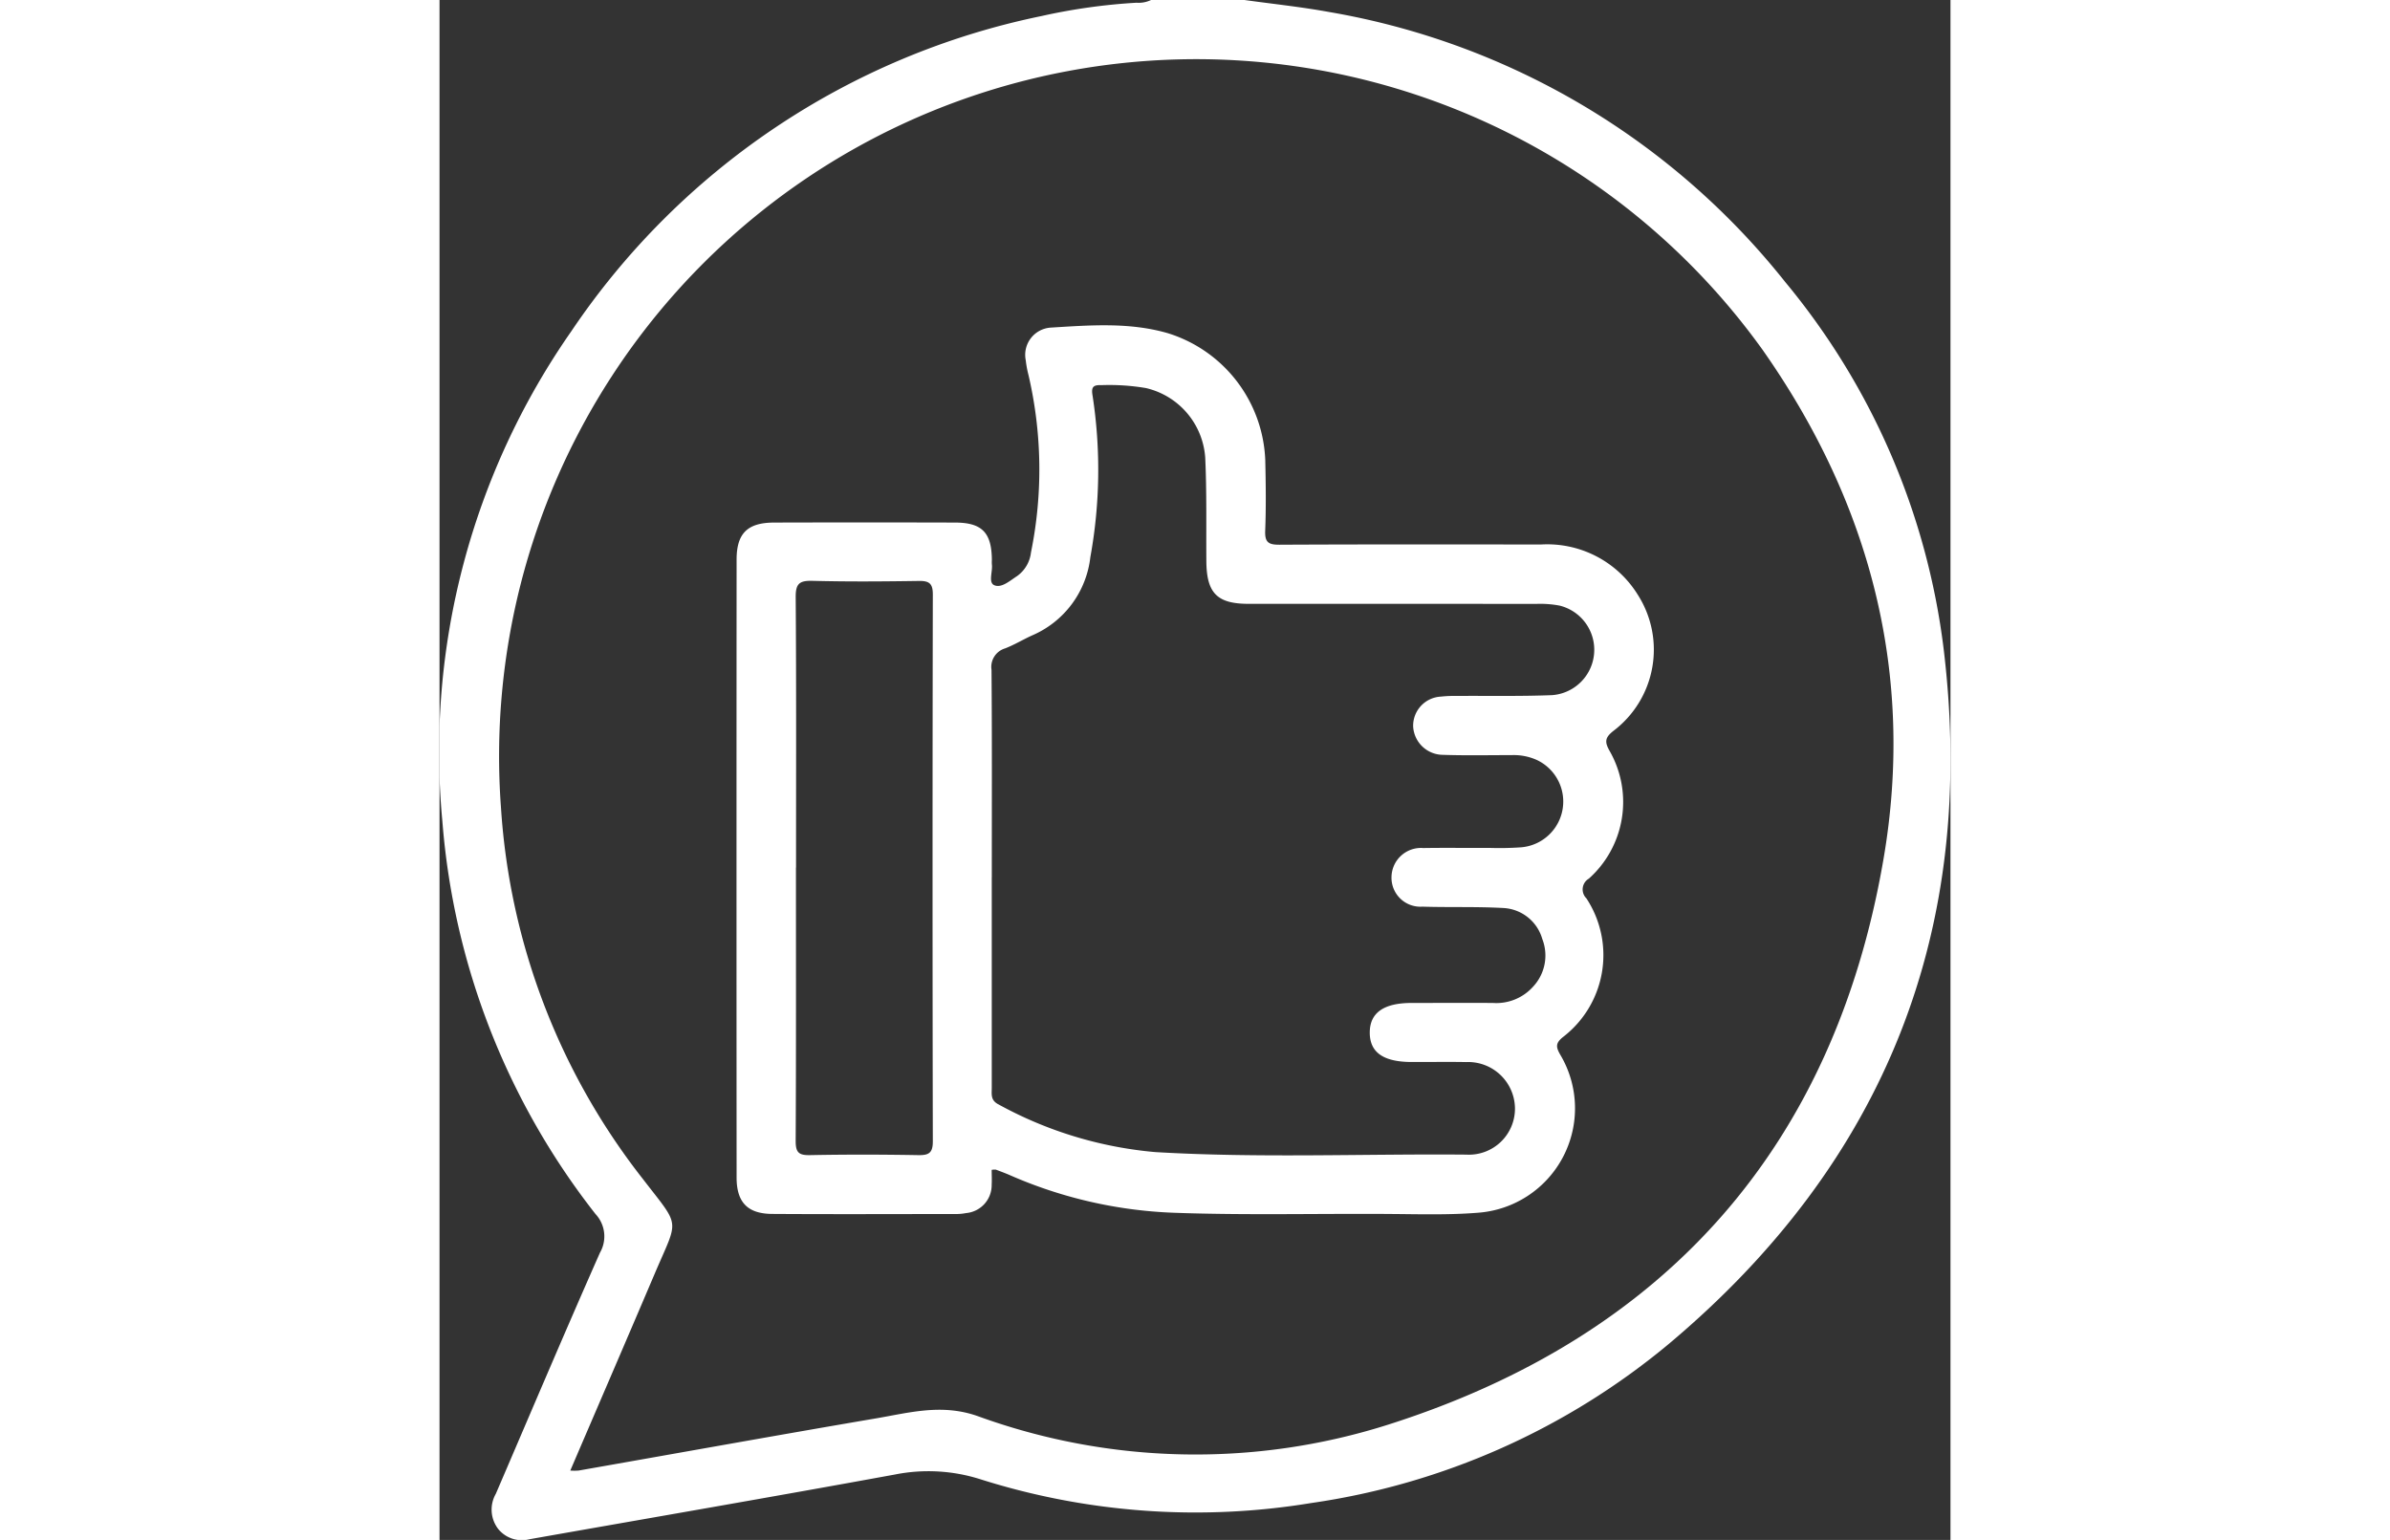
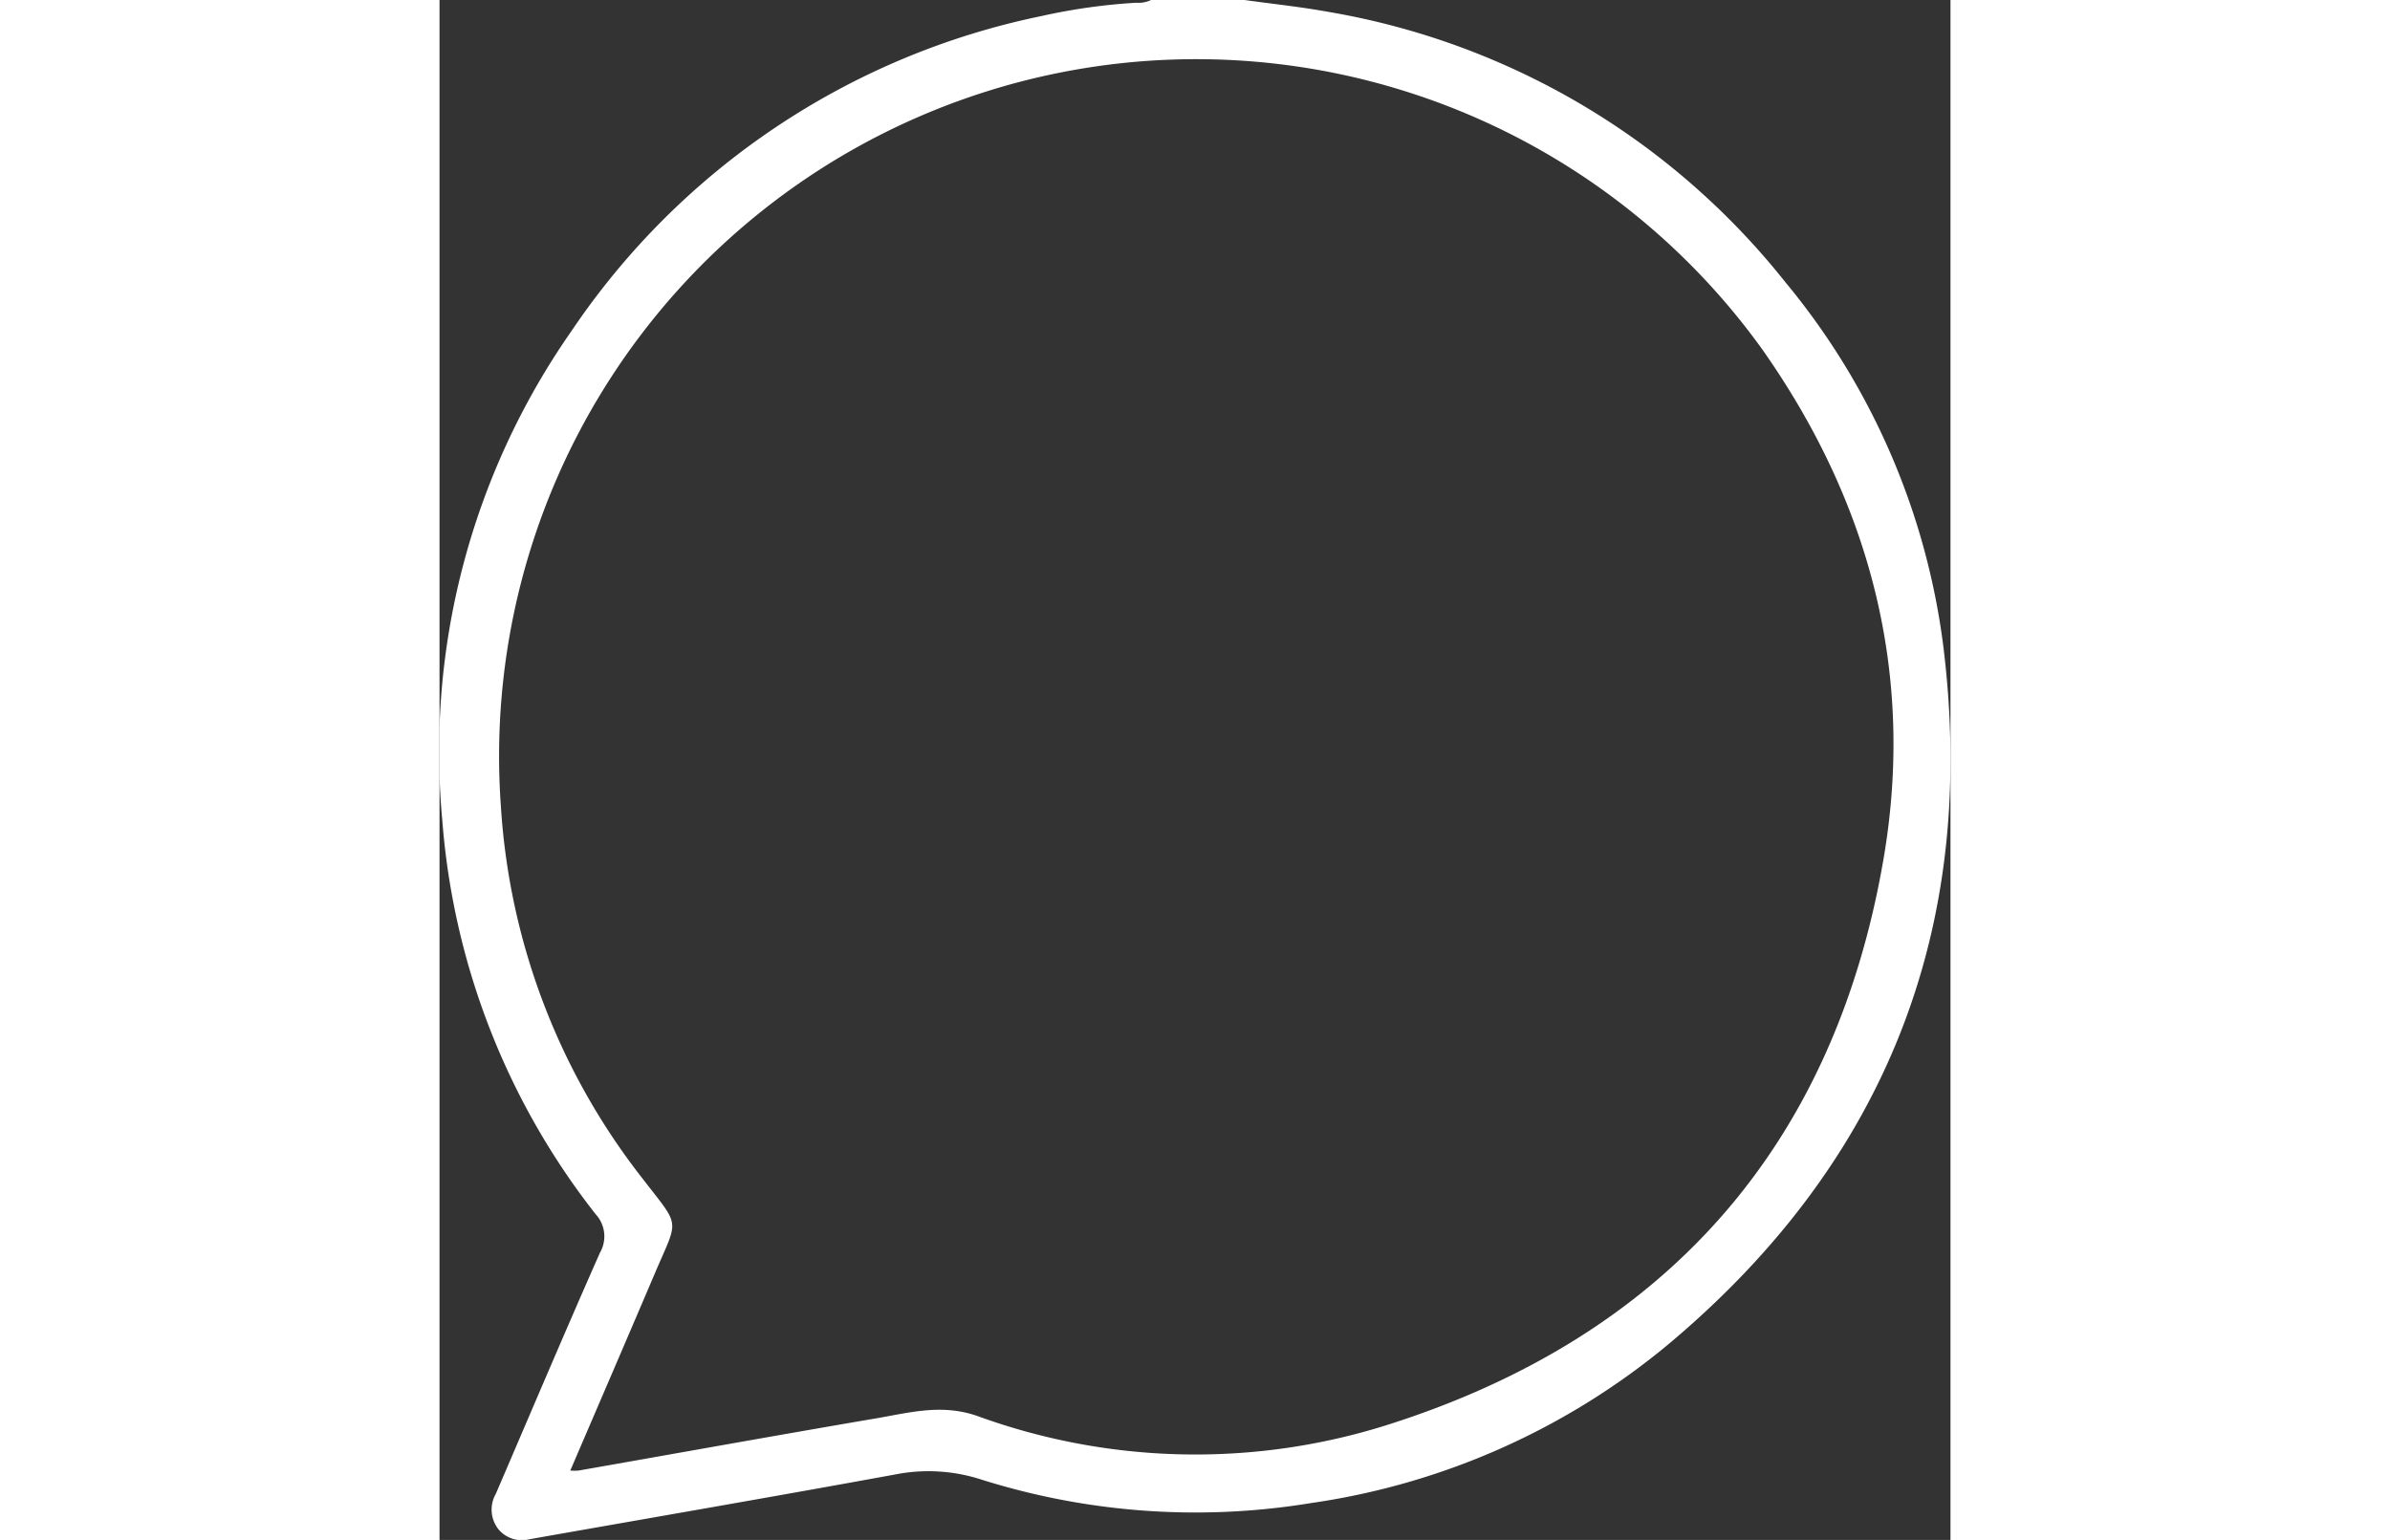
<svg xmlns="http://www.w3.org/2000/svg" id="Grupo_1201" data-name="Grupo 1201" width="110.06" height="70.92" viewBox="0 0 110.06 112.179">
  <rect x="0" y="0" width="110.06" height="112.179" fill="#333333" stroke="none" />
  <defs>
    <clipPath id="clip-path">
      <rect id="Rectángulo_479" data-name="Rectángulo 479" width="110.06" height="112.179" fill="none" />
    </clipPath>
  </defs>
  <g id="Grupo_1200" data-name="Grupo 1200" clip-path="url(#clip-path)">
    <path id="Trazado_304" data-name="Trazado 304" d="M58.624,0c2.05.286,4.113.5,6.147.87A54.073,54.073,0,0,1,98.027,20.55a51.725,51.725,0,0,1,11.529,26.674c2.488,20.443-4.23,37.426-20.006,50.67a52.338,52.338,0,0,1-26.073,11.6,51.9,51.9,0,0,1-24.017-1.715,12.509,12.509,0,0,0-6.293-.364c-8.859,1.621-17.736,3.147-26.605,4.712a2.225,2.225,0,0,1-2.273-.729,2.31,2.31,0,0,1-.19-2.574c2.52-5.859,5.007-11.734,7.587-17.567a2.379,2.379,0,0,0-.324-2.818A53.039,53.039,0,0,1,.206,59.8a53.5,53.5,0,0,1,9.4-35.676A54.487,54.487,0,0,1,43.84,1.172,43.026,43.026,0,0,1,50.769.2,2.082,2.082,0,0,0,51.831,0ZM9.525,107.127a4.539,4.539,0,0,0,.6,0c7.219-1.268,14.432-2.569,21.658-3.8,2.44-.415,4.787-1.086,7.4-.174a46.384,46.384,0,0,0,29.905.632c20.224-6.431,32.486-20.267,36.087-41.171,2.317-13.447-.926-25.935-8.813-37.145A50.779,50.779,0,0,0,4.477,58.83,48.885,48.885,0,0,0,14.83,85.908c2.756,3.58,2.589,2.777.856,6.85-2.025,4.759-4.075,9.508-6.161,14.37" transform="translate(0 -0.001)" fill="#fff" />
-     <path id="Trazado_305" data-name="Trazado 305" d="M98.3,148.84c0,.353.021.712,0,1.068a2.044,2.044,0,0,1-1.865,2.073,3.869,3.869,0,0,1-.651.069c-4.49,0-8.981.023-13.471-.007-1.792-.012-2.592-.843-2.593-2.652q-.015-22.506,0-45.011c0-1.925.8-2.7,2.752-2.7q6.571-.018,13.142,0c1.984,0,2.683.726,2.7,2.719a2.65,2.65,0,0,0,0,.328c.071.524-.276,1.317.172,1.515.525.232,1.136-.322,1.646-.651a2.452,2.452,0,0,0,1.03-1.733,30.307,30.307,0,0,0-.18-12.921,7.809,7.809,0,0,1-.2-1.075,1.989,1.989,0,0,1,1.844-2.386c2.832-.171,5.689-.4,8.476.4a10.087,10.087,0,0,1,7.126,9.257c.04,1.715.062,3.433-.005,5.146-.033.847.246,1.019,1.044,1.015,6.352-.032,12.7-.02,19.056-.017a7.754,7.754,0,0,1,7.042,3.665,7.421,7.421,0,0,1-1.77,9.908c-.639.5-.656.816-.271,1.489a7.49,7.49,0,0,1-1.527,9.28.909.909,0,0,0-.18,1.432,7.522,7.522,0,0,1-1.694,10.1c-.571.455-.524.742-.2,1.306a7.627,7.627,0,0,1-6.018,11.5c-2.1.169-4.231.106-6.347.09-5.255-.04-10.511.1-15.767-.088a32.717,32.717,0,0,1-11.969-2.742c-.333-.145-.675-.271-1.016-.4a1.07,1.07,0,0,0-.308.017m.008-21.313q0,7.668,0,15.337c0,.455-.1.9.479,1.2a28.928,28.928,0,0,0,11.426,3.48c7.551.448,15.112.119,22.668.185a3.354,3.354,0,0,0,3.538-3.384,3.413,3.413,0,0,0-3.575-3.358c-1.314-.025-2.629,0-3.944-.006-2.063,0-3.056-.695-3.058-2.135s1-2.162,3.043-2.166c1.972,0,3.944-.008,5.916,0a3.591,3.591,0,0,0,2.941-1.19,3.319,3.319,0,0,0,.666-3.472,3.113,3.113,0,0,0-2.822-2.253c-1.966-.111-3.941-.038-5.911-.1a2.107,2.107,0,0,1-2.249-2.165,2.149,2.149,0,0,1,2.32-2.105c1.606-.026,3.213,0,4.82-.01a22.664,22.664,0,0,0,2.3-.042,3.345,3.345,0,0,0,1.141-6.364,4.078,4.078,0,0,0-1.807-.353c-1.68,0-3.361.037-5.039-.02A2.186,2.186,0,0,1,129,116.534a2.127,2.127,0,0,1,2.014-2.175,9.324,9.324,0,0,1,1.2-.05c2.3-.015,4.6.033,6.9-.057a3.313,3.313,0,0,0,.564-6.52,7.619,7.619,0,0,0-1.741-.126q-10.462-.012-20.923-.006c-2.295,0-3.059-.779-3.077-3.106-.019-2.519.035-5.041-.083-7.555a5.6,5.6,0,0,0-4.315-5.057,16.046,16.046,0,0,0-3.269-.212c-.6-.026-.726.167-.621.763a35.531,35.531,0,0,1-.162,11.765,7.066,7.066,0,0,1-4.236,5.7c-.663.3-1.293.686-1.971.947a1.408,1.408,0,0,0-.992,1.563c.042,5.039.021,10.078.021,15.117m-14.266-.71c0,6.64.015,13.28-.02,19.92,0,.828.224,1.041,1.037,1.025,2.626-.052,5.254-.046,7.88,0,.776.013,1.076-.146,1.074-1.008q-.041-19.92,0-39.84c0-.774-.251-.99-1-.979-2.59.039-5.181.059-7.77-.008-.945-.024-1.227.2-1.219,1.191.049,6.567.025,13.134.025,19.7" transform="translate(-58.08 -63.613)" fill="#fff" />
  </g>
</svg>